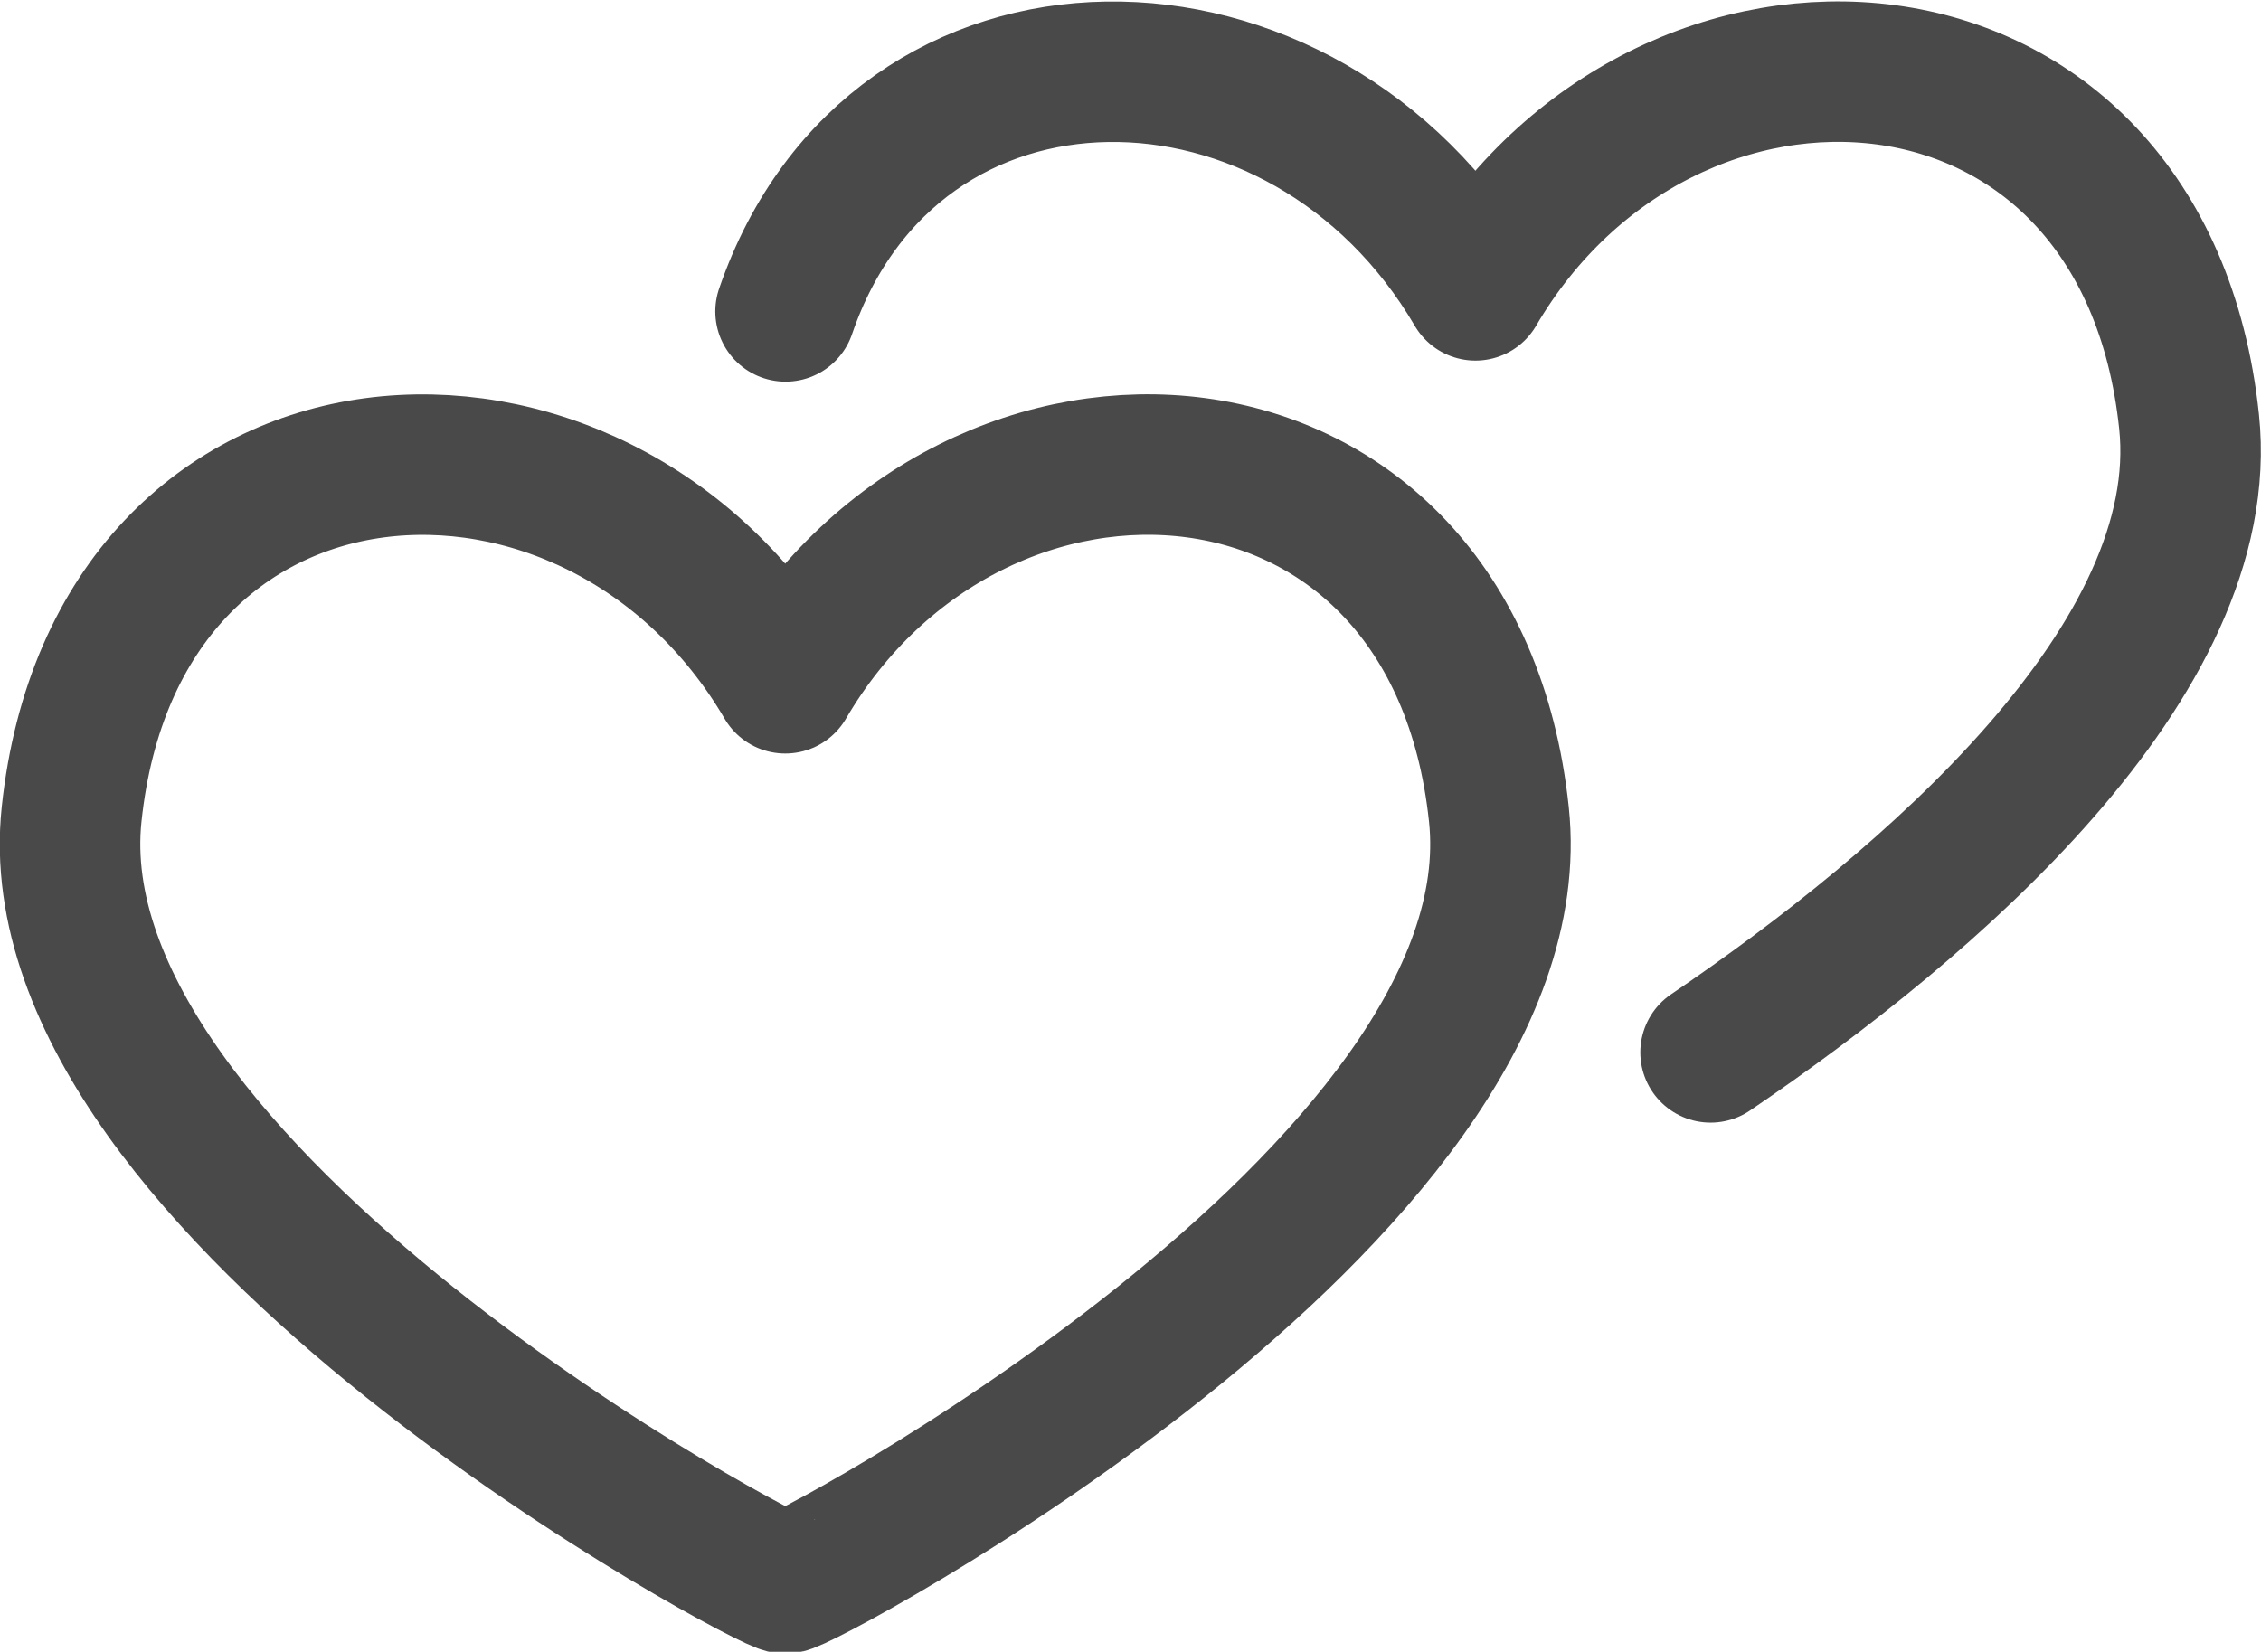
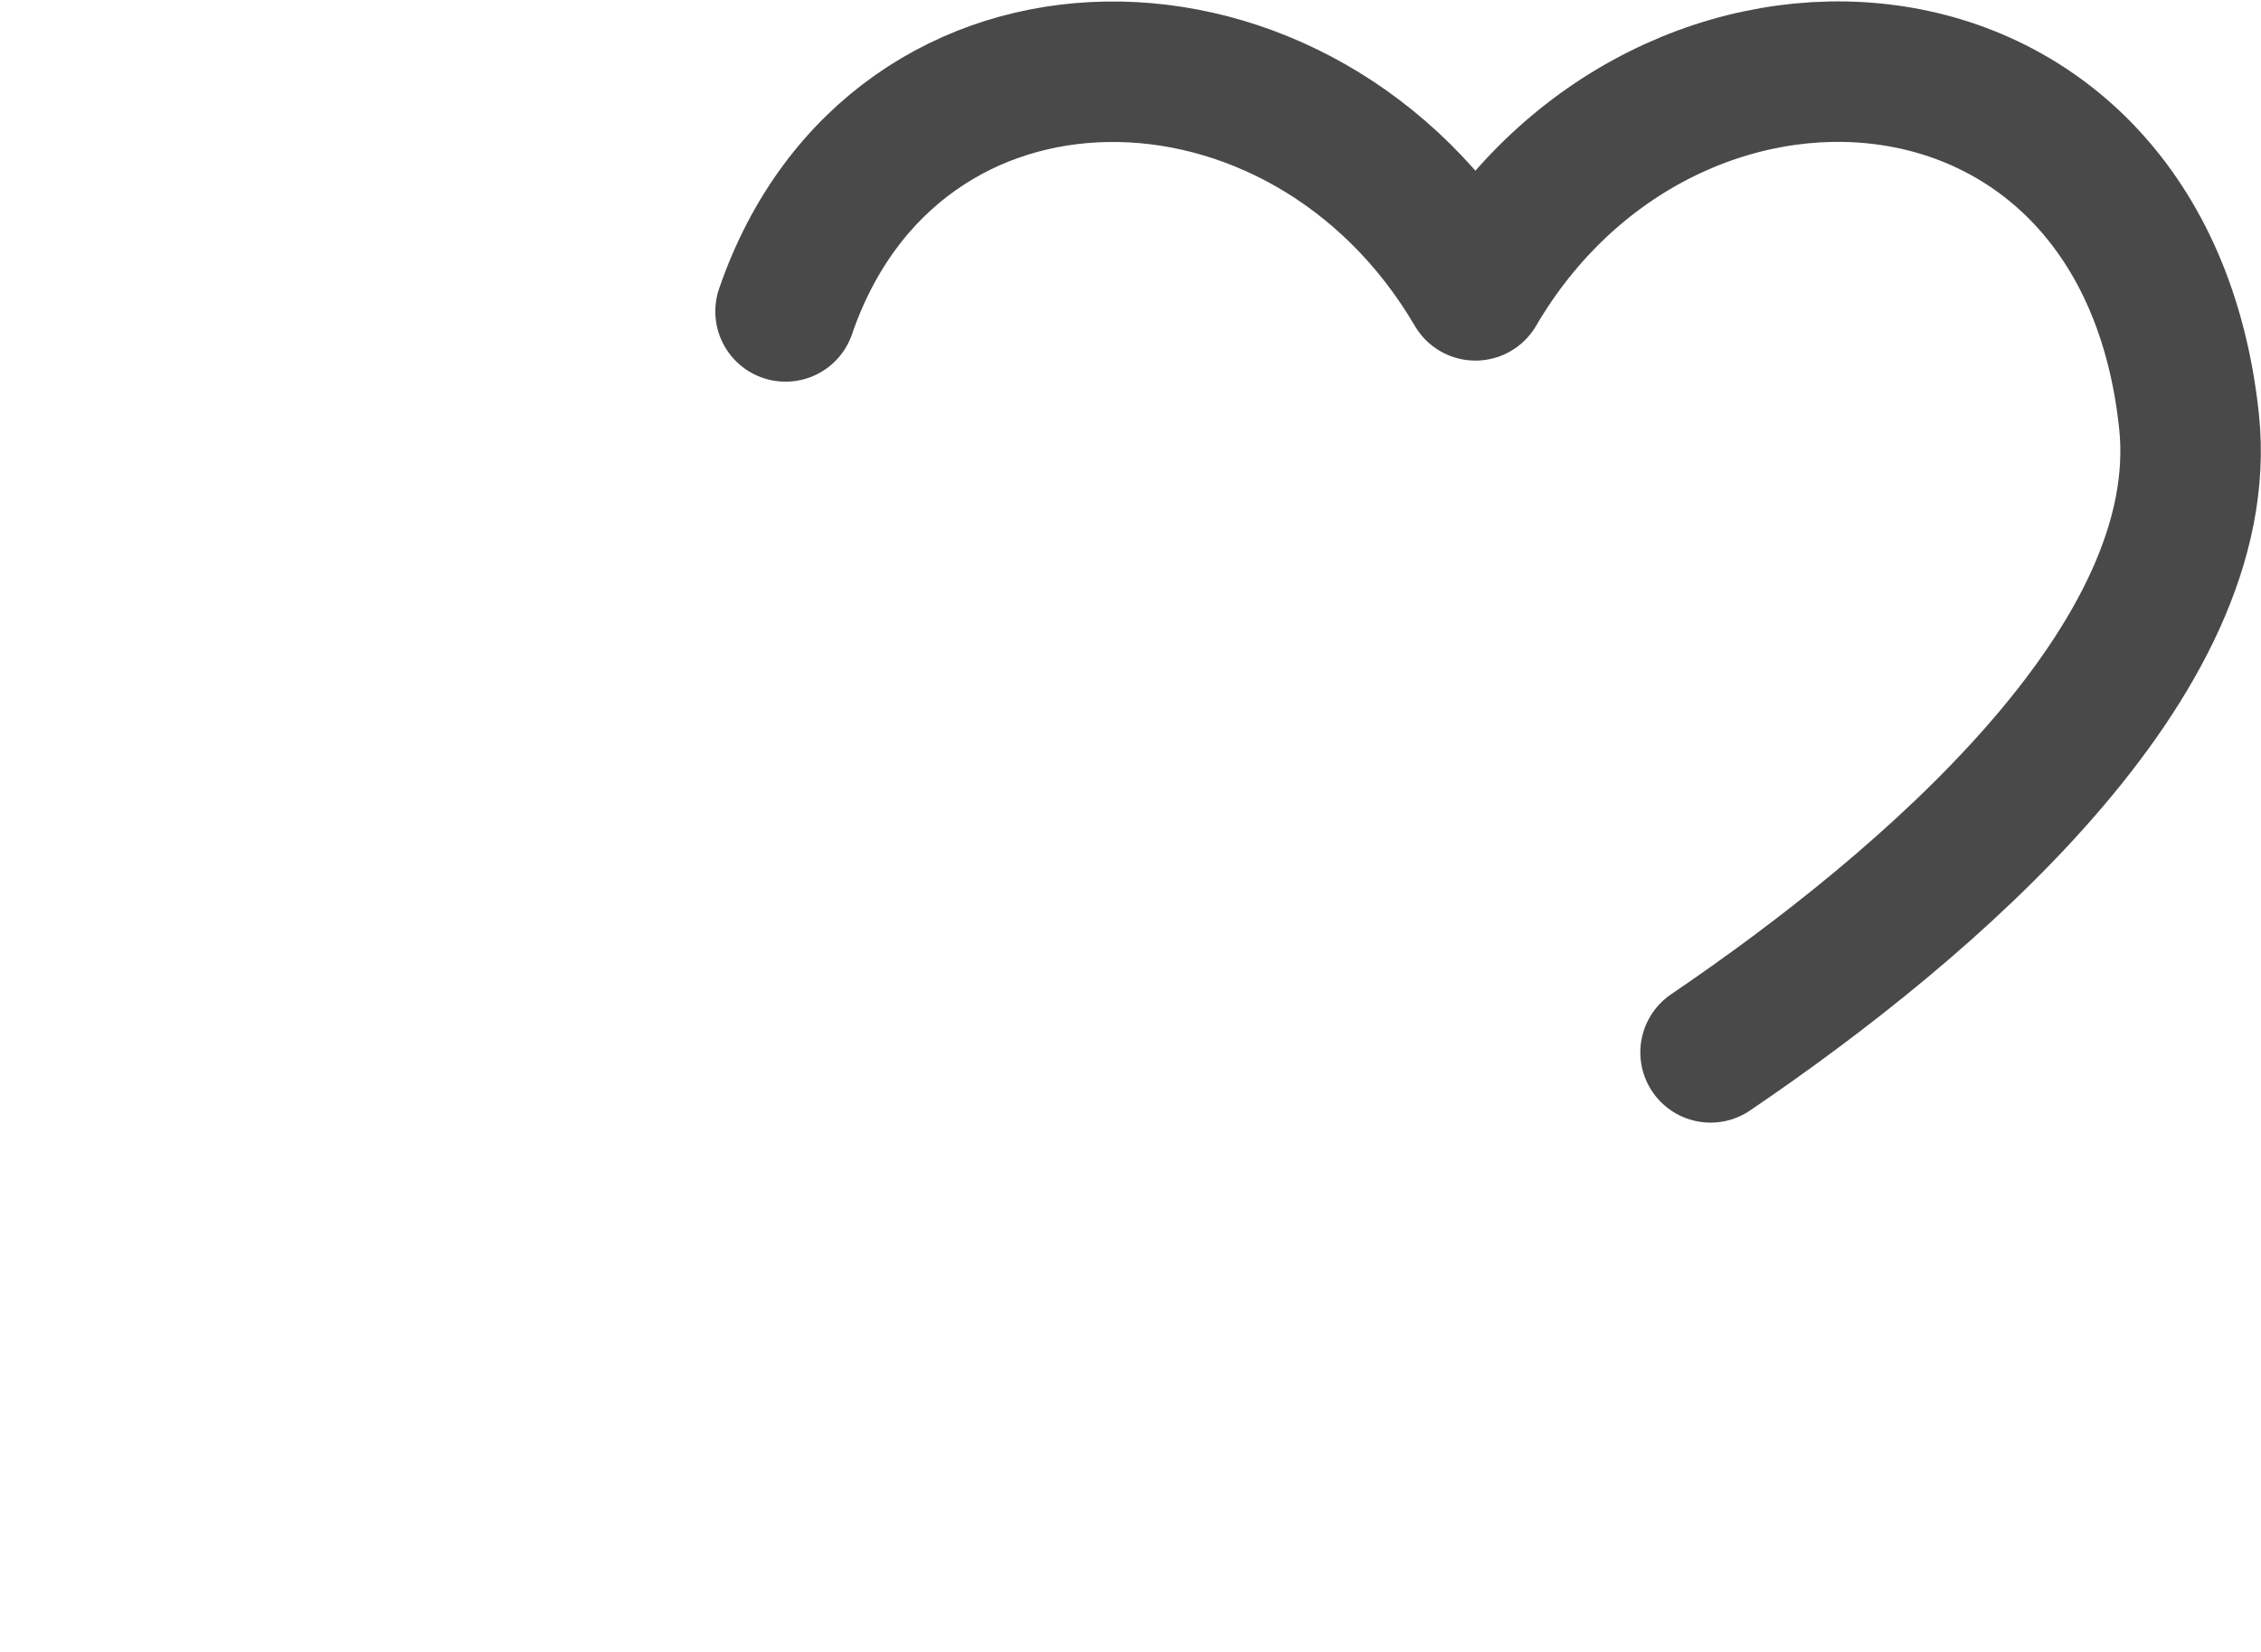
<svg xmlns="http://www.w3.org/2000/svg" width="32.184" height="23.517" viewBox="0 0 32.184 23.517">
  <g id="mempelai2_inactive" transform="translate(-2439.164 2688.632)">
-     <path id="Path_431490" data-name="Path 431490" d="M2460.5-2677.037c-.639-6.061-7.461-6.477-10.158-1.867-2.7-4.607-9.519-4.194-10.159,1.867-.568,5.388,10.027,11.01,10.159,10.947C2450.478-2666.028,2461.072-2671.65,2460.5-2677.037Z" fill="none" stroke="#494949" stroke-linecap="round" stroke-linejoin="round" stroke-width="2" />
    <path id="Path_431490-2" data-name="Path 431490" d="M2463.513-2673.649c3.095-2.1,7.169-5.588,6.811-8.982-.639-6.061-7.461-6.477-10.158-1.867-2.443-4.172-8.266-4.227-9.82.3" fill="none" stroke="#494949" stroke-linecap="round" stroke-linejoin="round" stroke-width="2" />
  </g>
</svg>